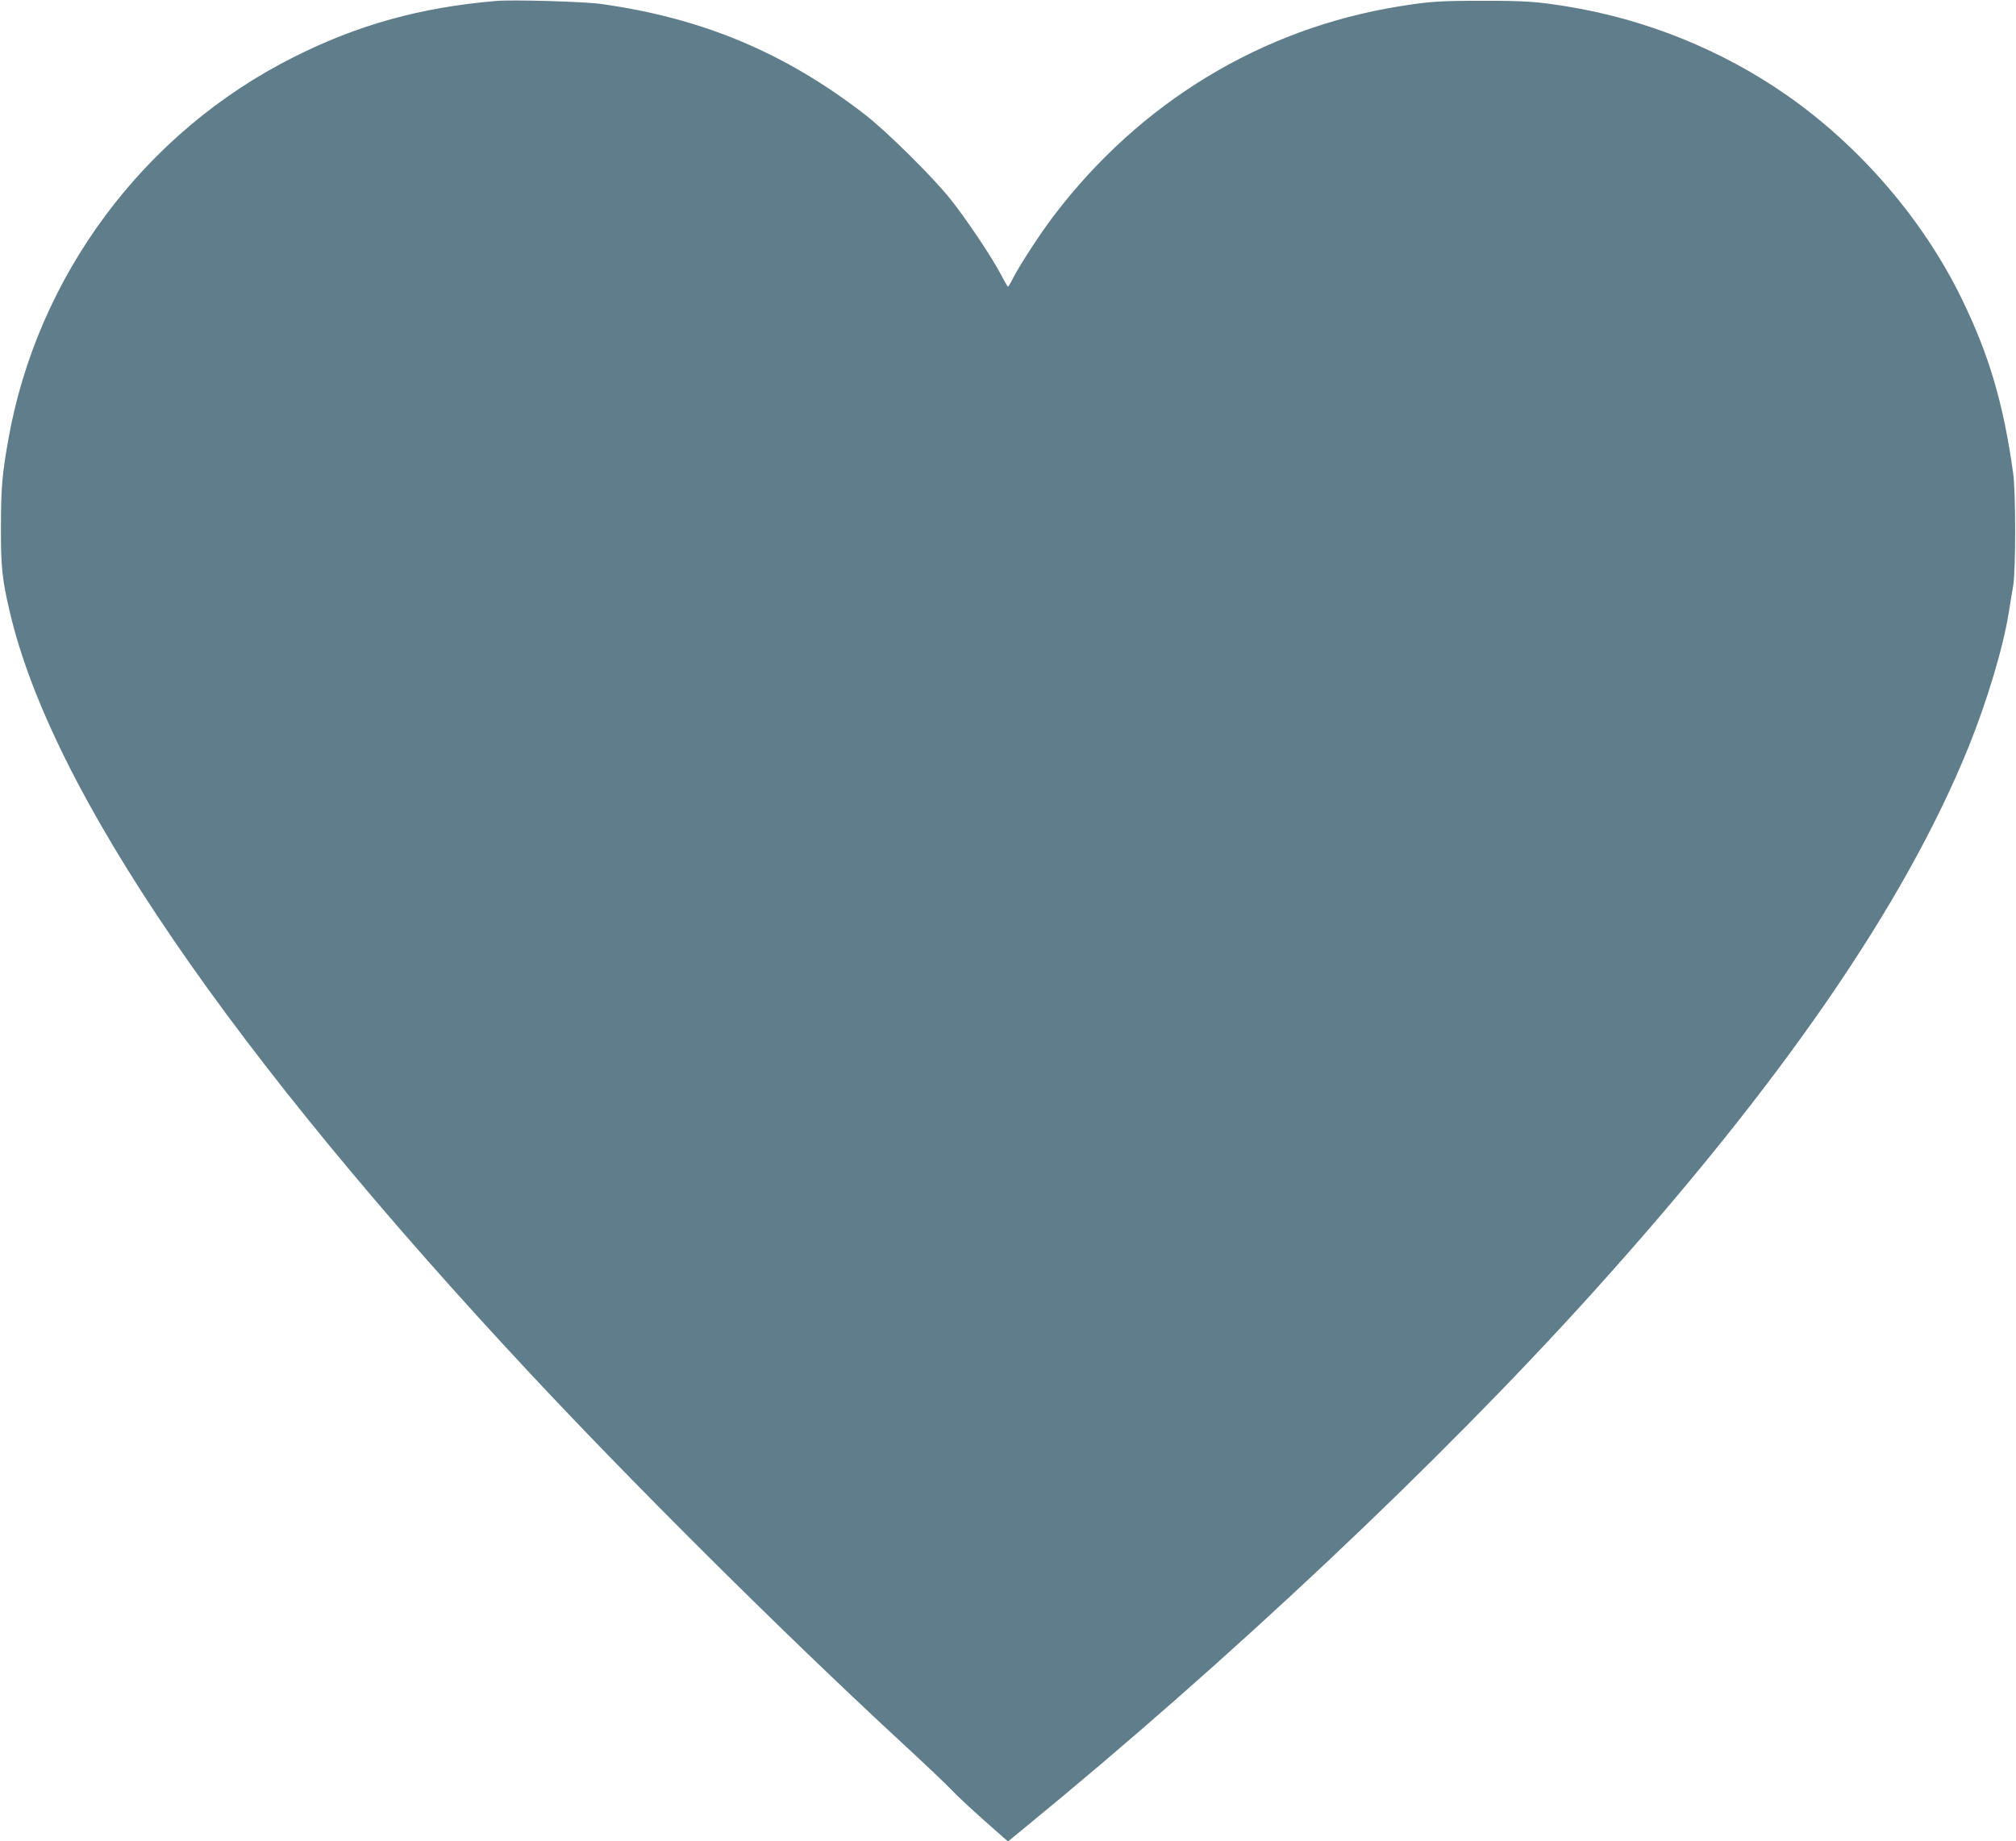
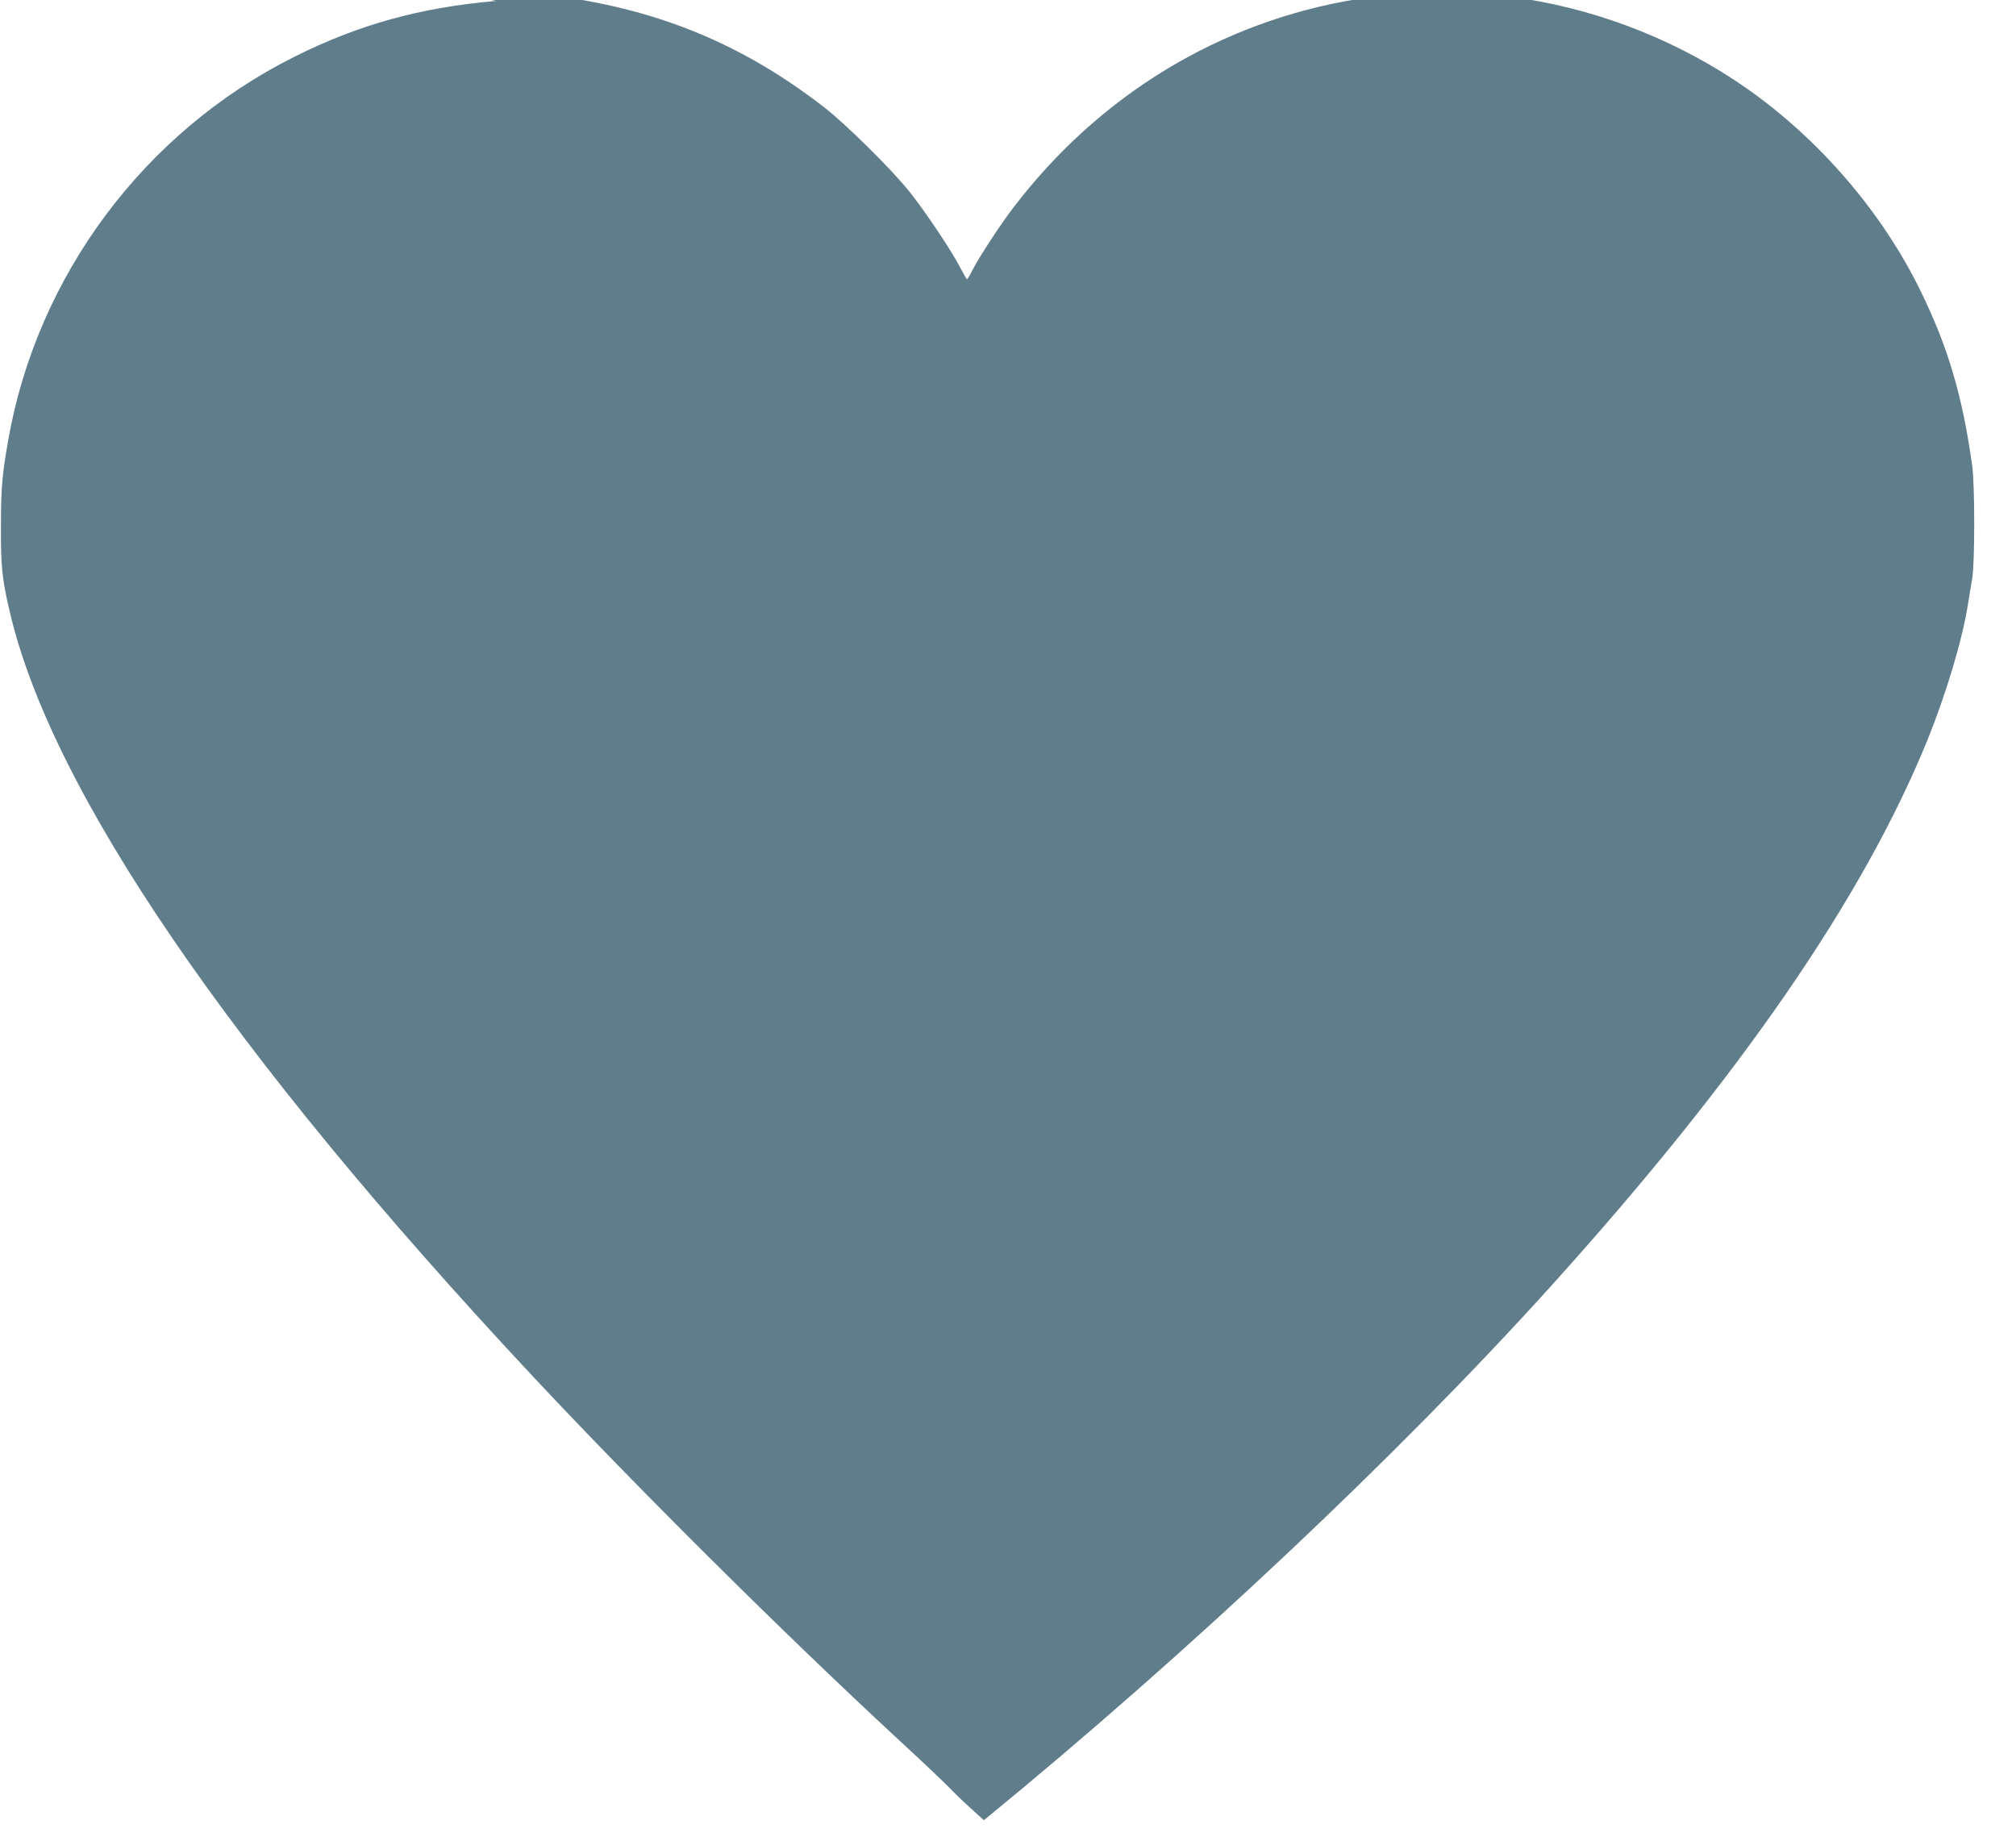
<svg xmlns="http://www.w3.org/2000/svg" version="1.0" width="1280pt" height="1169pt" viewBox="0 0 1280 1169" preserveAspectRatio="xMidYMid meet">
  <g transform="translate(0,1169) scale(0.1,-0.1)" fill="#607d8b" stroke="none">
-     <path d="M3150 11684 c-480 -41 -874 -150 -1284 -356 -952 -477 -1633 -1392 -1815 -2439 -38 -216 -45 -305 -45 -544 -1 -249 7 -332 55 -535 263 -1138 1400 -2802 3314 -4850 660 -706 1589 -1630 2340 -2325 149 -137 295 -276 325 -308 30 -33 124 -120 207 -194 l153 -135 107 88 c1299 1063 2625 2312 3594 3384 1205 1334 1990 2473 2397 3475 118 292 220 631 256 855 8 52 21 129 28 170 17 100 17 593 0 715 -62 445 -153 753 -328 1111 -244 500 -644 965 -1110 1290 -412 287 -895 482 -1394 563 -194 31 -261 36 -535 36 -276 0 -337 -4 -535 -36 -870 -141 -1641 -608 -2188 -1327 -80 -104 -211 -305 -254 -387 -18 -36 -35 -65 -38 -65 -3 0 -23 35 -45 77 -54 105 -222 356 -320 478 -110 139 -407 433 -545 539 -508 393 -1033 612 -1675 701 -105 15 -563 28 -665 19z" />
+     <path d="M3150 11684 c-480 -41 -874 -150 -1284 -356 -952 -477 -1633 -1392 -1815 -2439 -38 -216 -45 -305 -45 -544 -1 -249 7 -332 55 -535 263 -1138 1400 -2802 3314 -4850 660 -706 1589 -1630 2340 -2325 149 -137 295 -276 325 -308 30 -33 124 -120 207 -194 c1299 1063 2625 2312 3594 3384 1205 1334 1990 2473 2397 3475 118 292 220 631 256 855 8 52 21 129 28 170 17 100 17 593 0 715 -62 445 -153 753 -328 1111 -244 500 -644 965 -1110 1290 -412 287 -895 482 -1394 563 -194 31 -261 36 -535 36 -276 0 -337 -4 -535 -36 -870 -141 -1641 -608 -2188 -1327 -80 -104 -211 -305 -254 -387 -18 -36 -35 -65 -38 -65 -3 0 -23 35 -45 77 -54 105 -222 356 -320 478 -110 139 -407 433 -545 539 -508 393 -1033 612 -1675 701 -105 15 -563 28 -665 19z" />
  </g>
</svg>